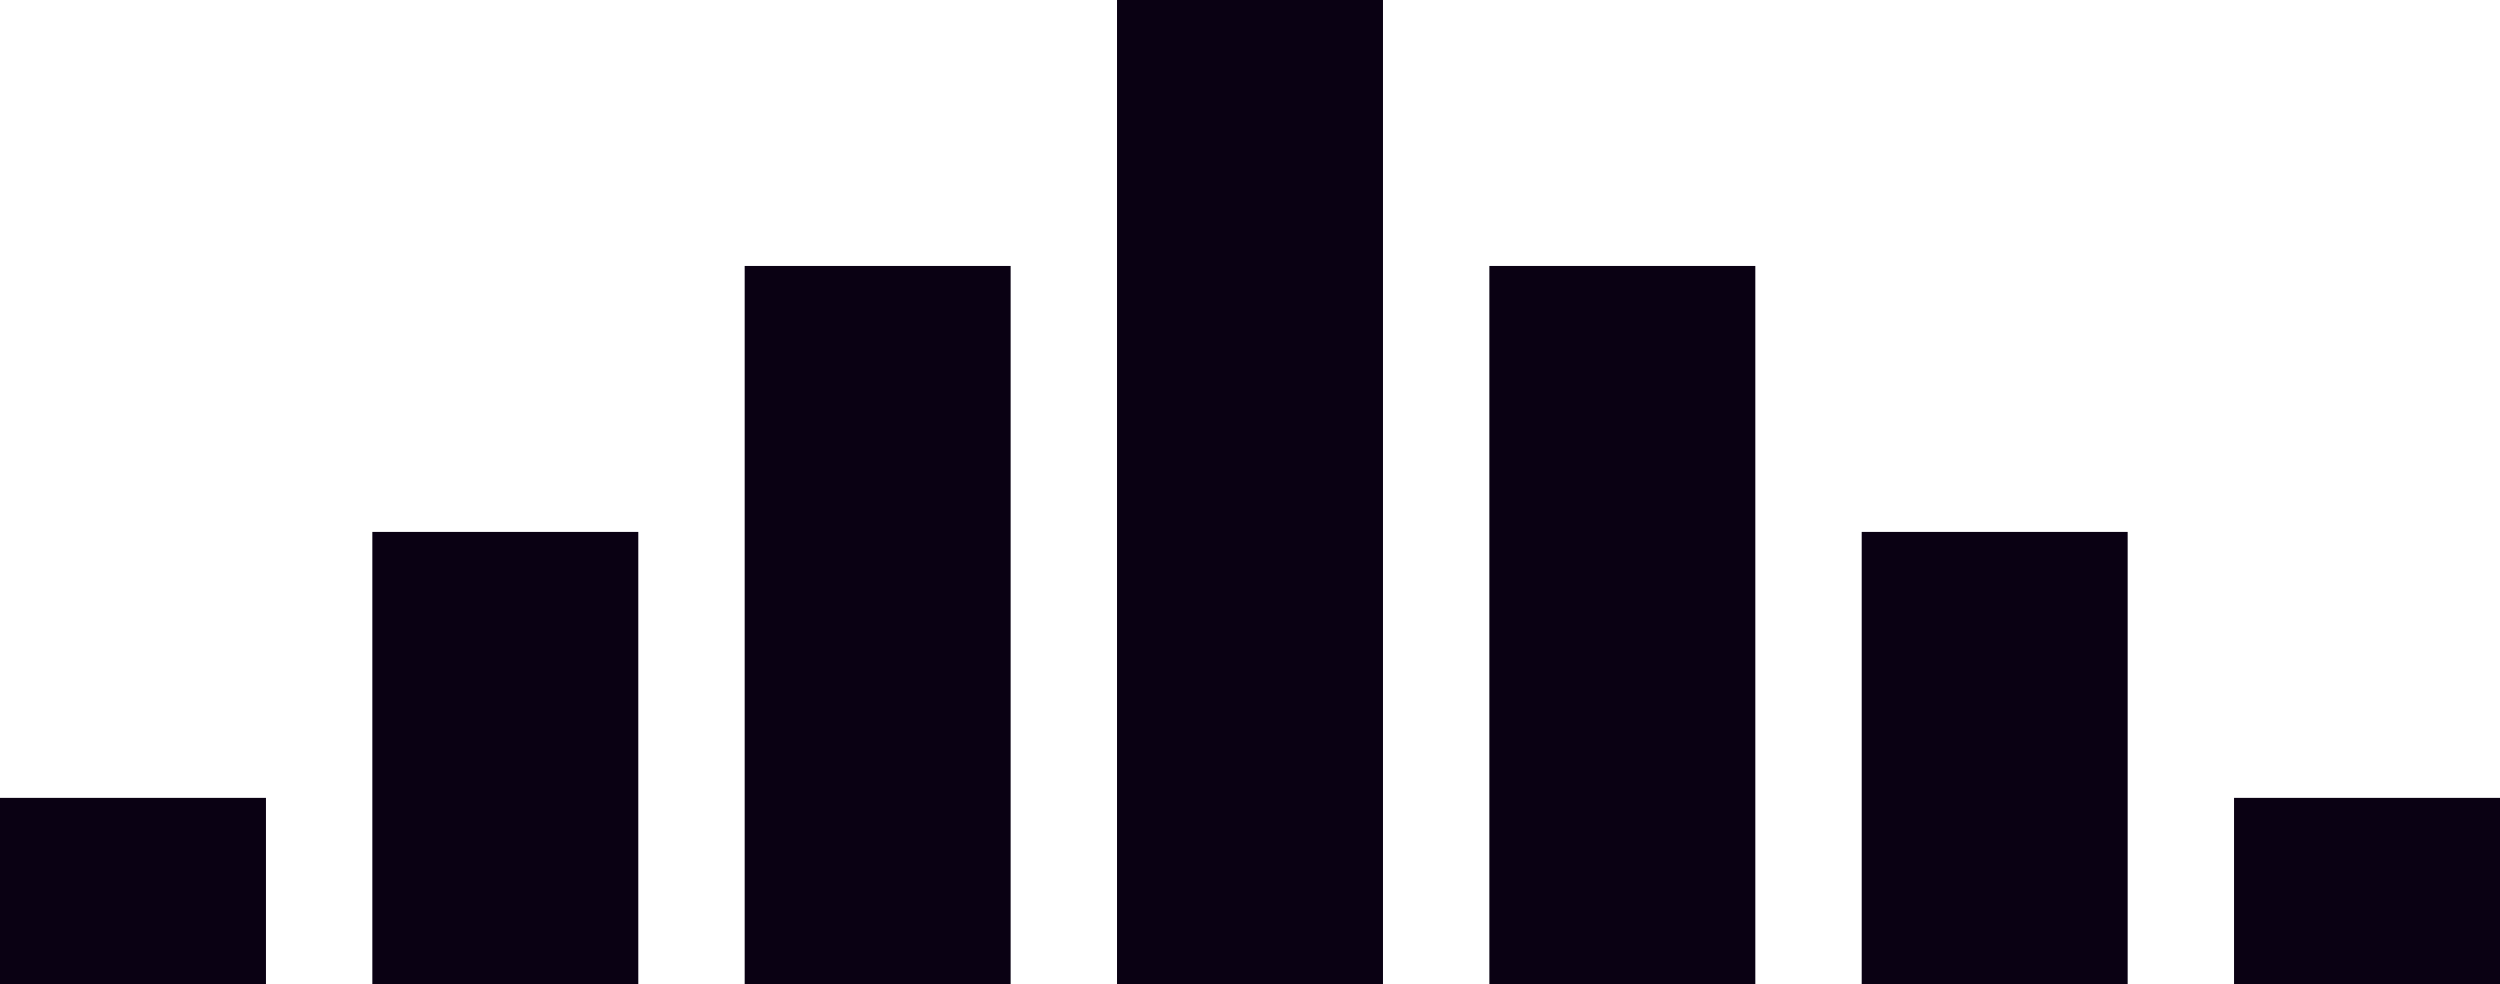
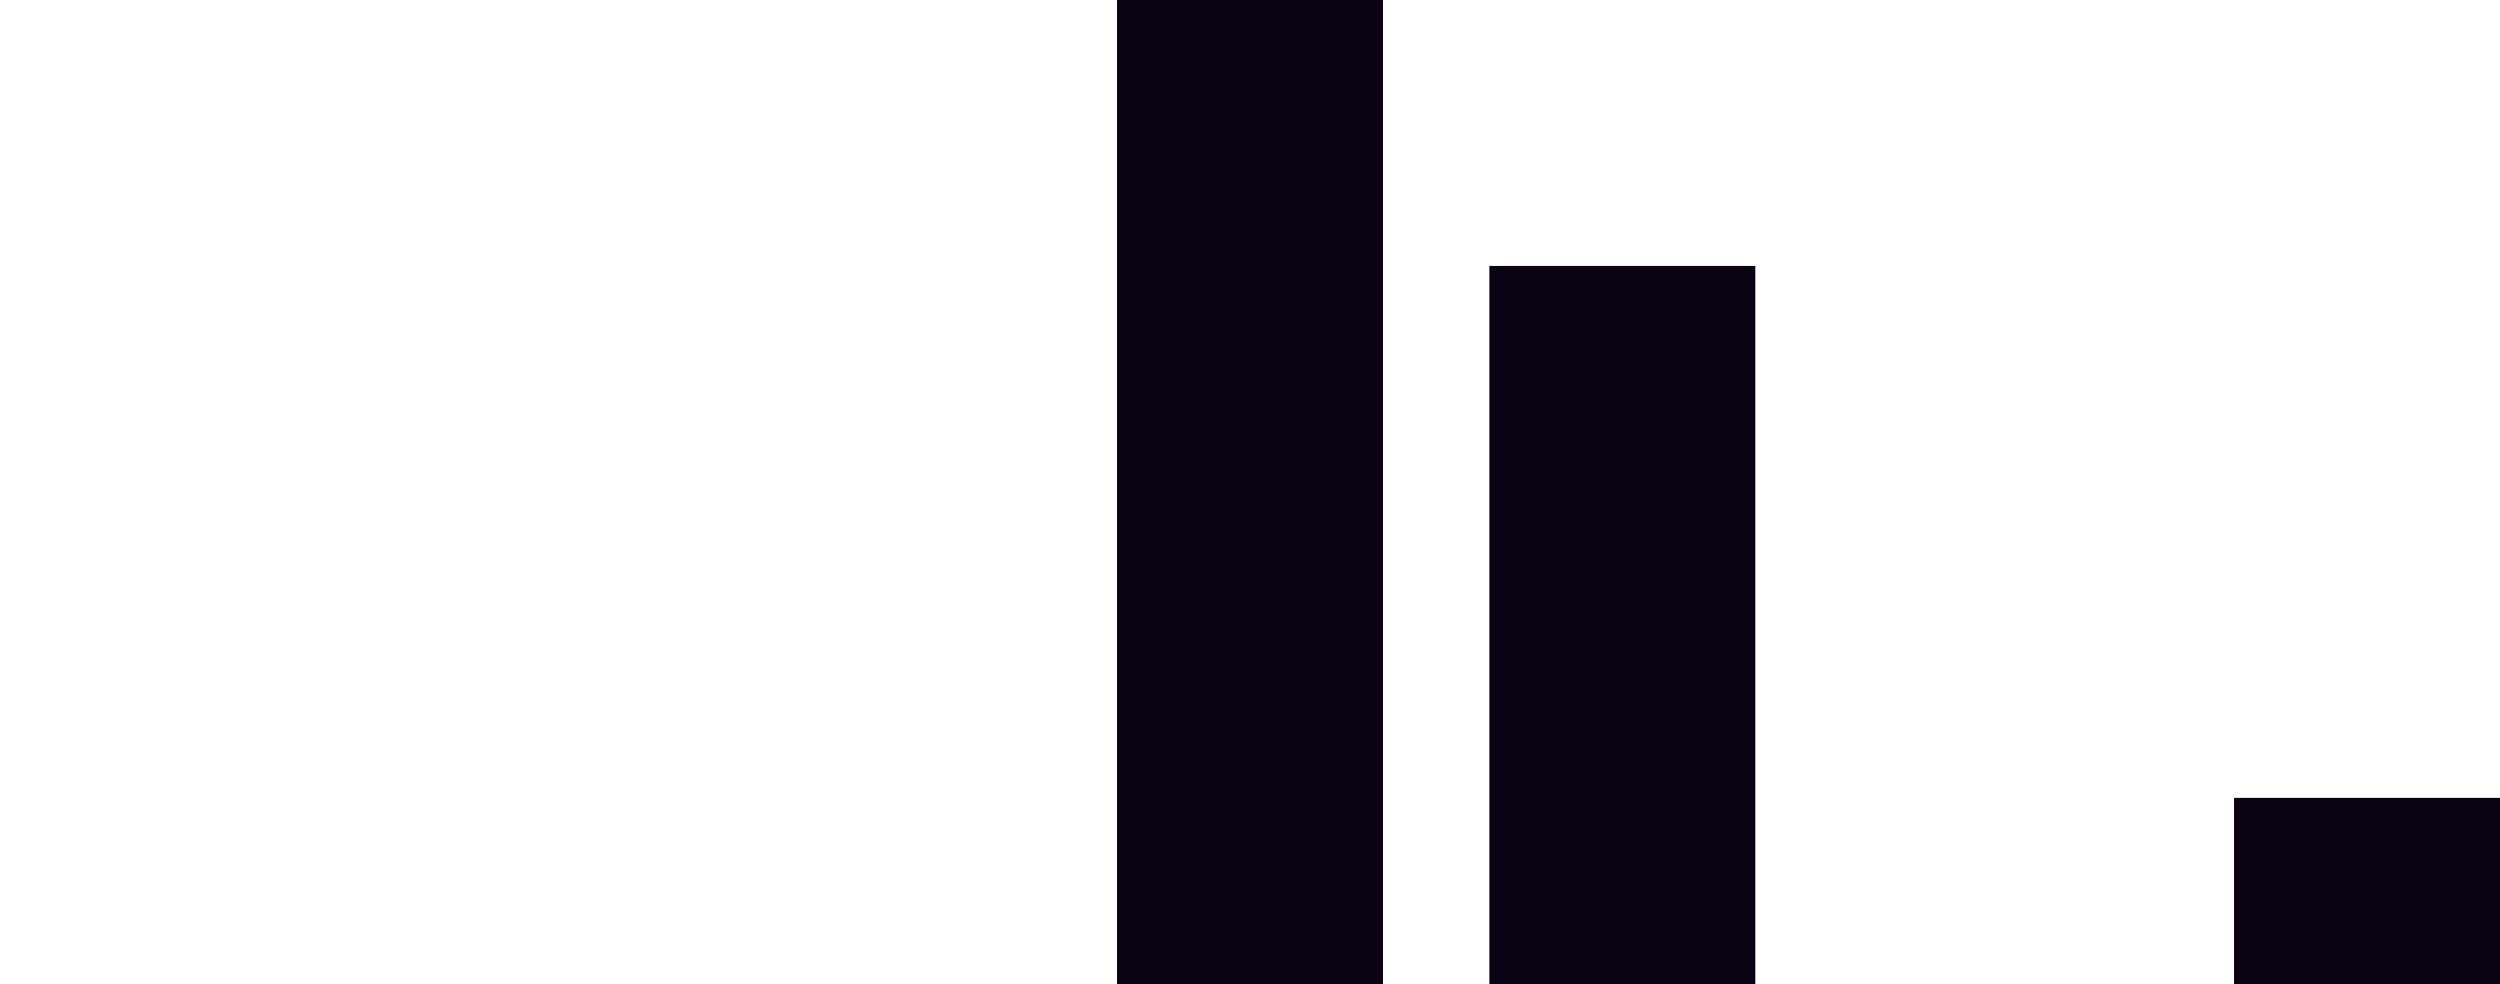
<svg xmlns="http://www.w3.org/2000/svg" width="94" height="37" viewBox="0 0 94 37" fill="none">
  <rect x="42" width="10" height="37" fill="#0A0113" />
  <rect x="56" y="10" width="10" height="27" fill="#0A0113" />
-   <rect x="70" y="20" width="10" height="17" fill="#0A0113" />
  <rect x="84" y="30" width="10" height="7" fill="#0A0113" />
-   <rect x="28" y="10" width="10" height="27" fill="#0A0113" />
-   <rect x="14" y="20" width="10" height="17" fill="#0A0113" />
-   <rect y="30" width="10" height="7" fill="#0A0113" />
</svg>